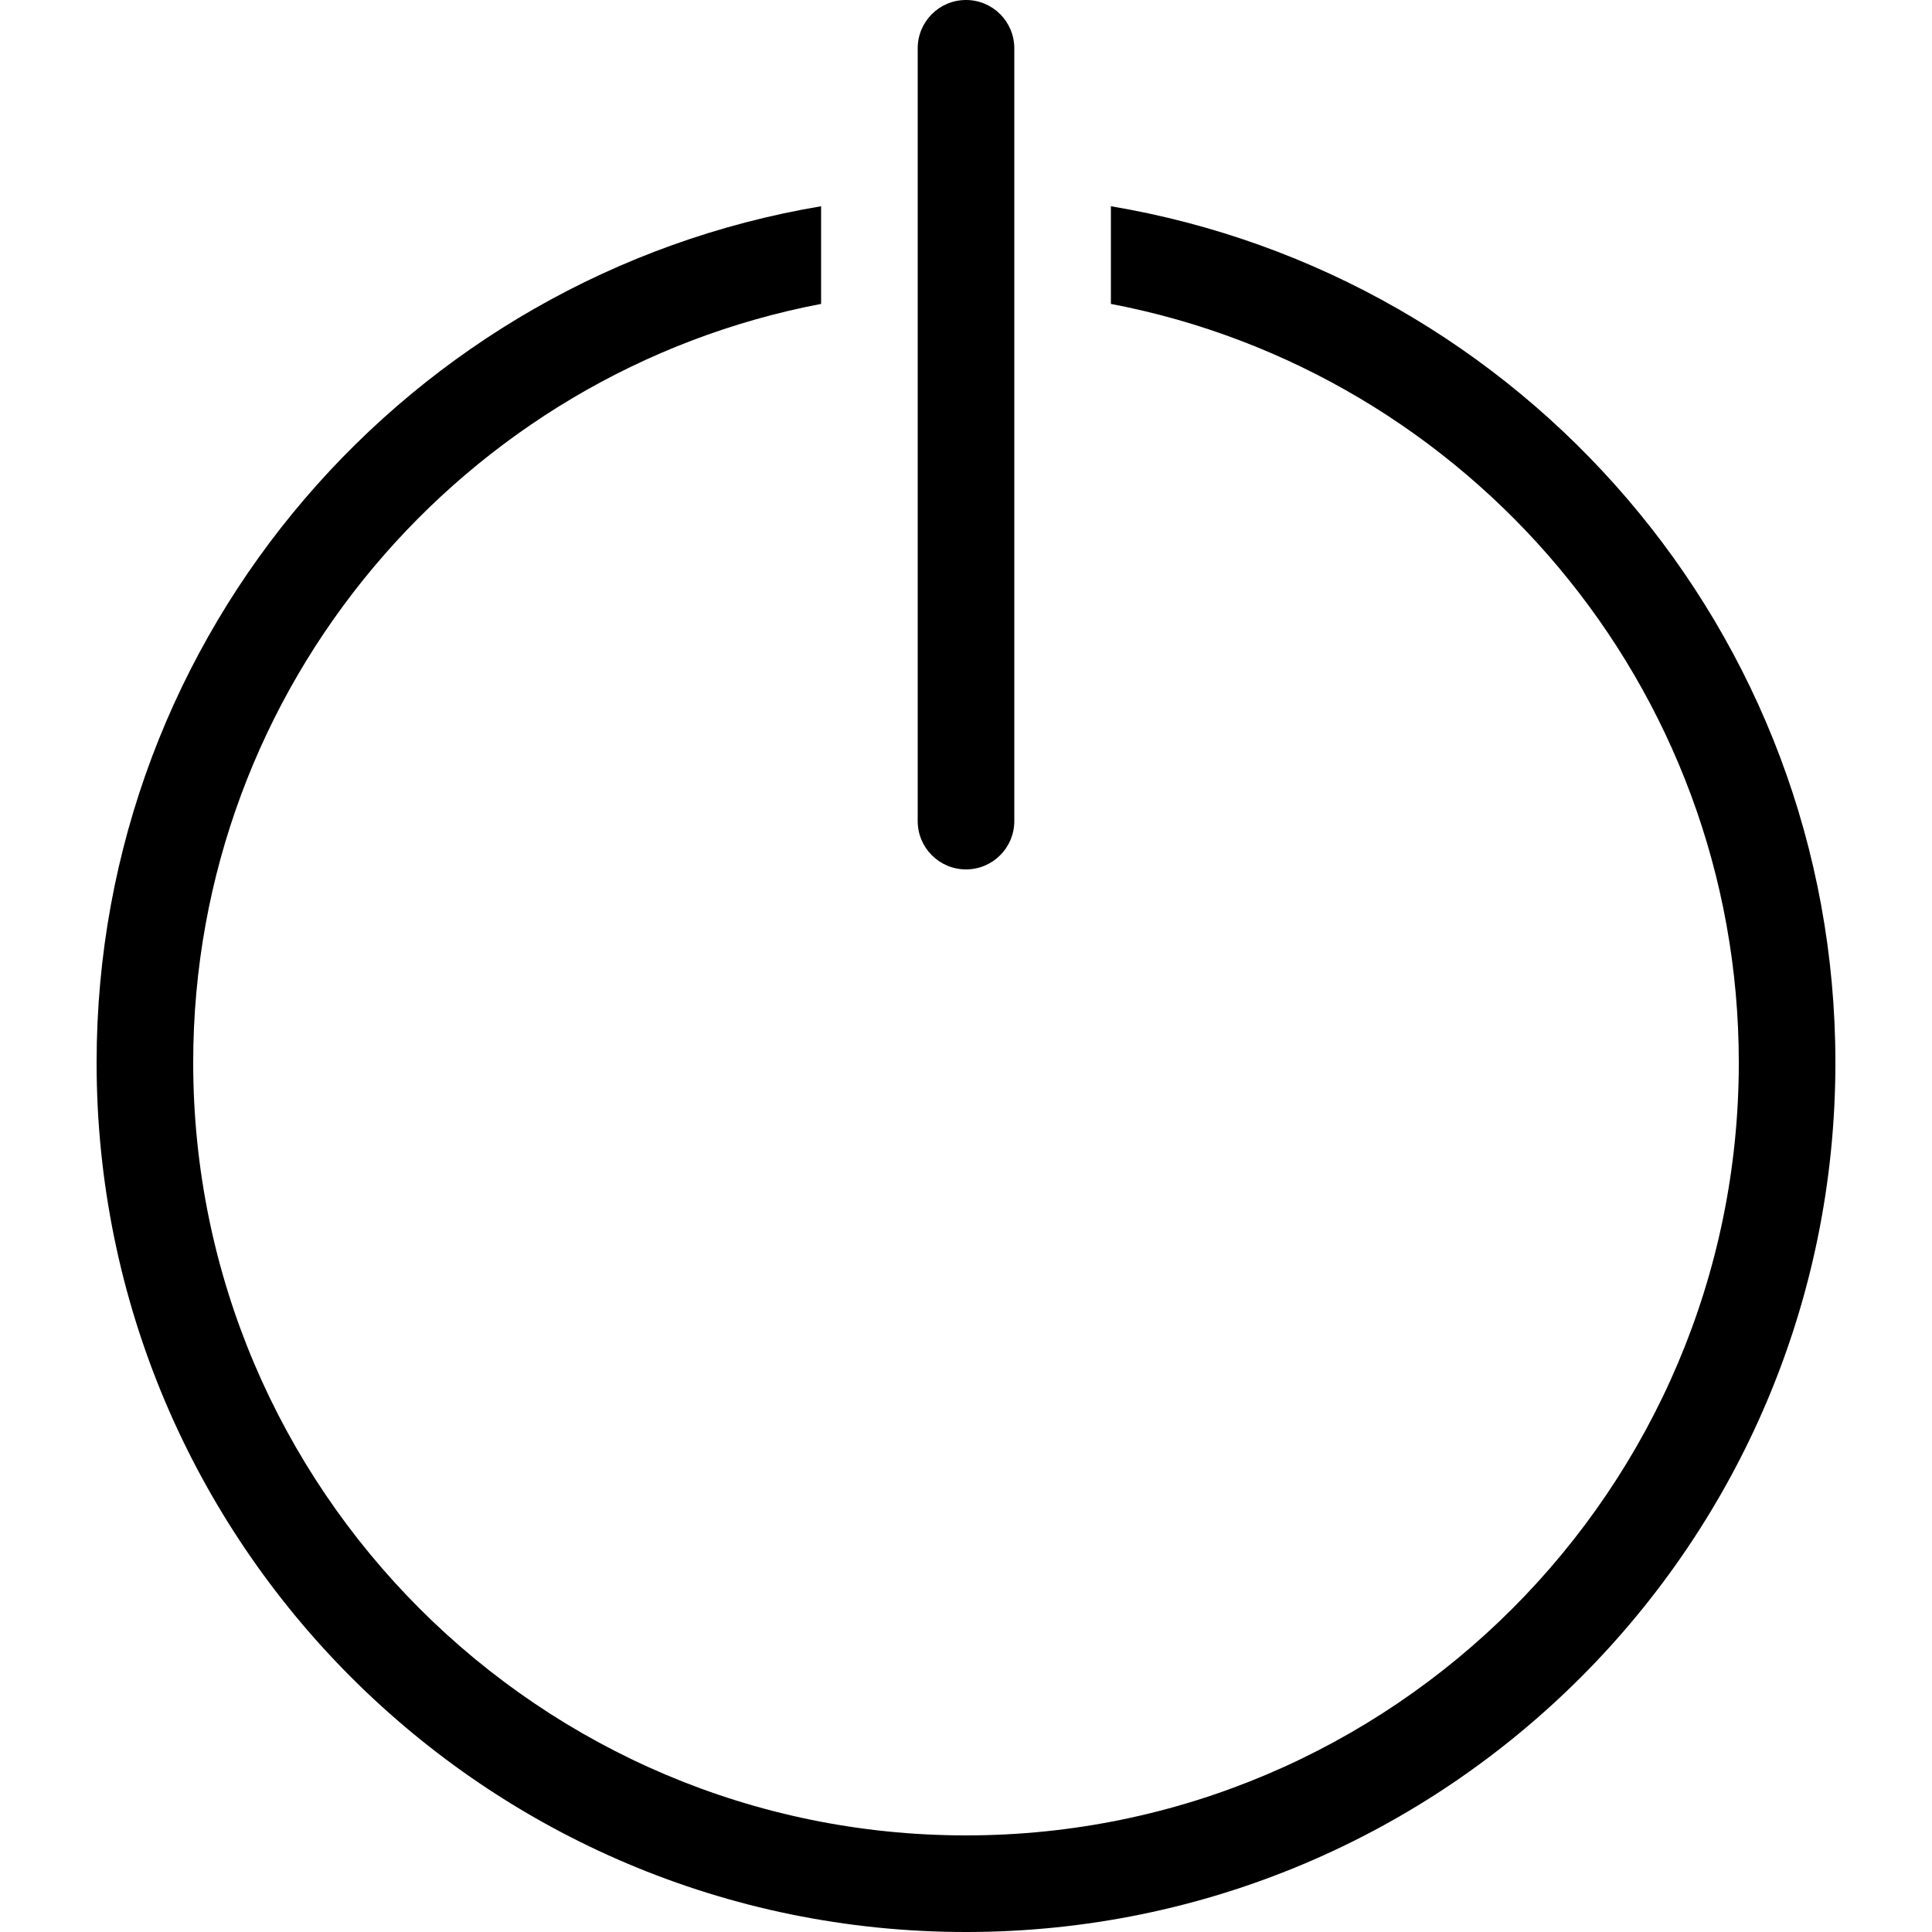
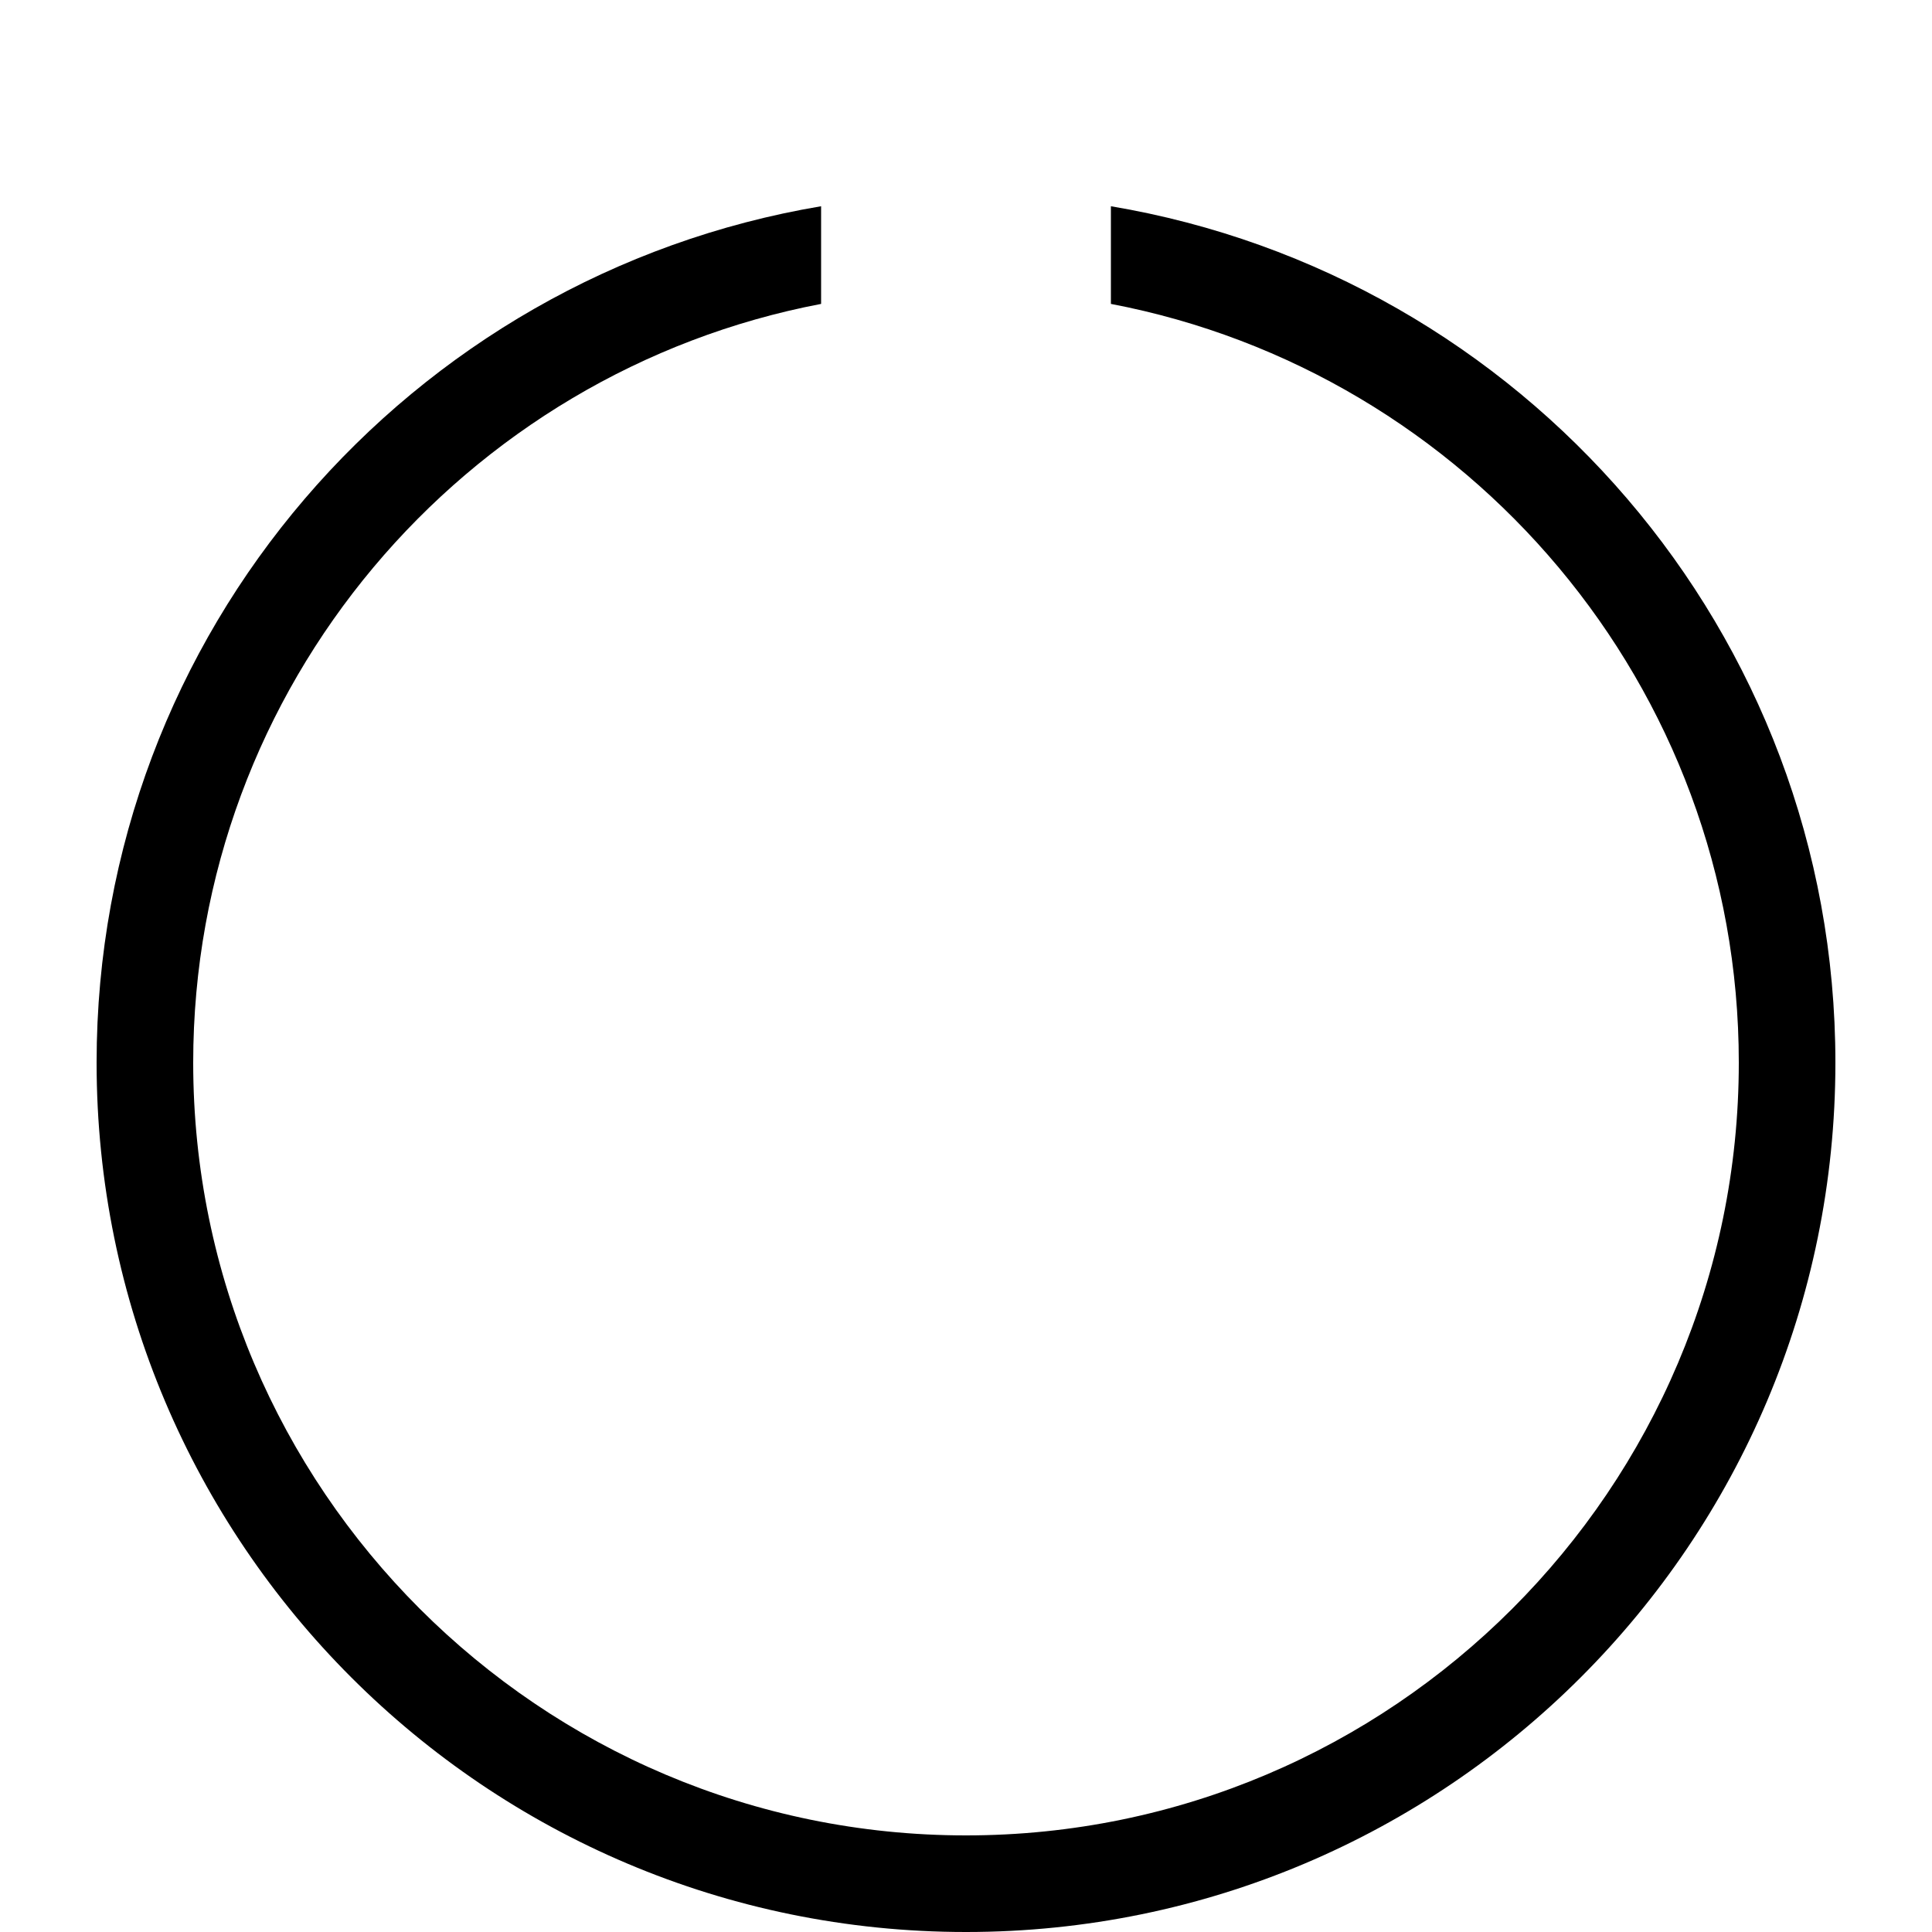
<svg xmlns="http://www.w3.org/2000/svg" fill="#000000" height="800px" width="800px" version="1.1" id="Layer_1" viewBox="0 0 512 512" xml:space="preserve">
  <g>
    <g>
      <path d="M294.4,54.656v25.882C389.018,98.577,460.8,181.811,460.8,281.6c0,112.93-91.87,204.8-204.8,204.8S51.2,394.53,51.2,281.6    c0-99.789,71.782-183.023,166.4-201.062V54.656C108.672,72.969,25.6,167.467,25.6,281.6C25.6,408.849,128.751,512,256,512    s230.4-103.151,230.4-230.4C486.4,167.467,403.328,72.969,294.4,54.656z" />
    </g>
  </g>
  <g>
    <g>
-       <path d="M256,0c-7.074,0-12.8,5.726-12.8,12.8v204.8c0,7.074,5.726,12.8,12.8,12.8c7.074,0,12.8-5.726,12.8-12.8V12.8    C268.8,5.726,263.074,0,256,0z" />
-     </g>
+       </g>
  </g>
</svg>